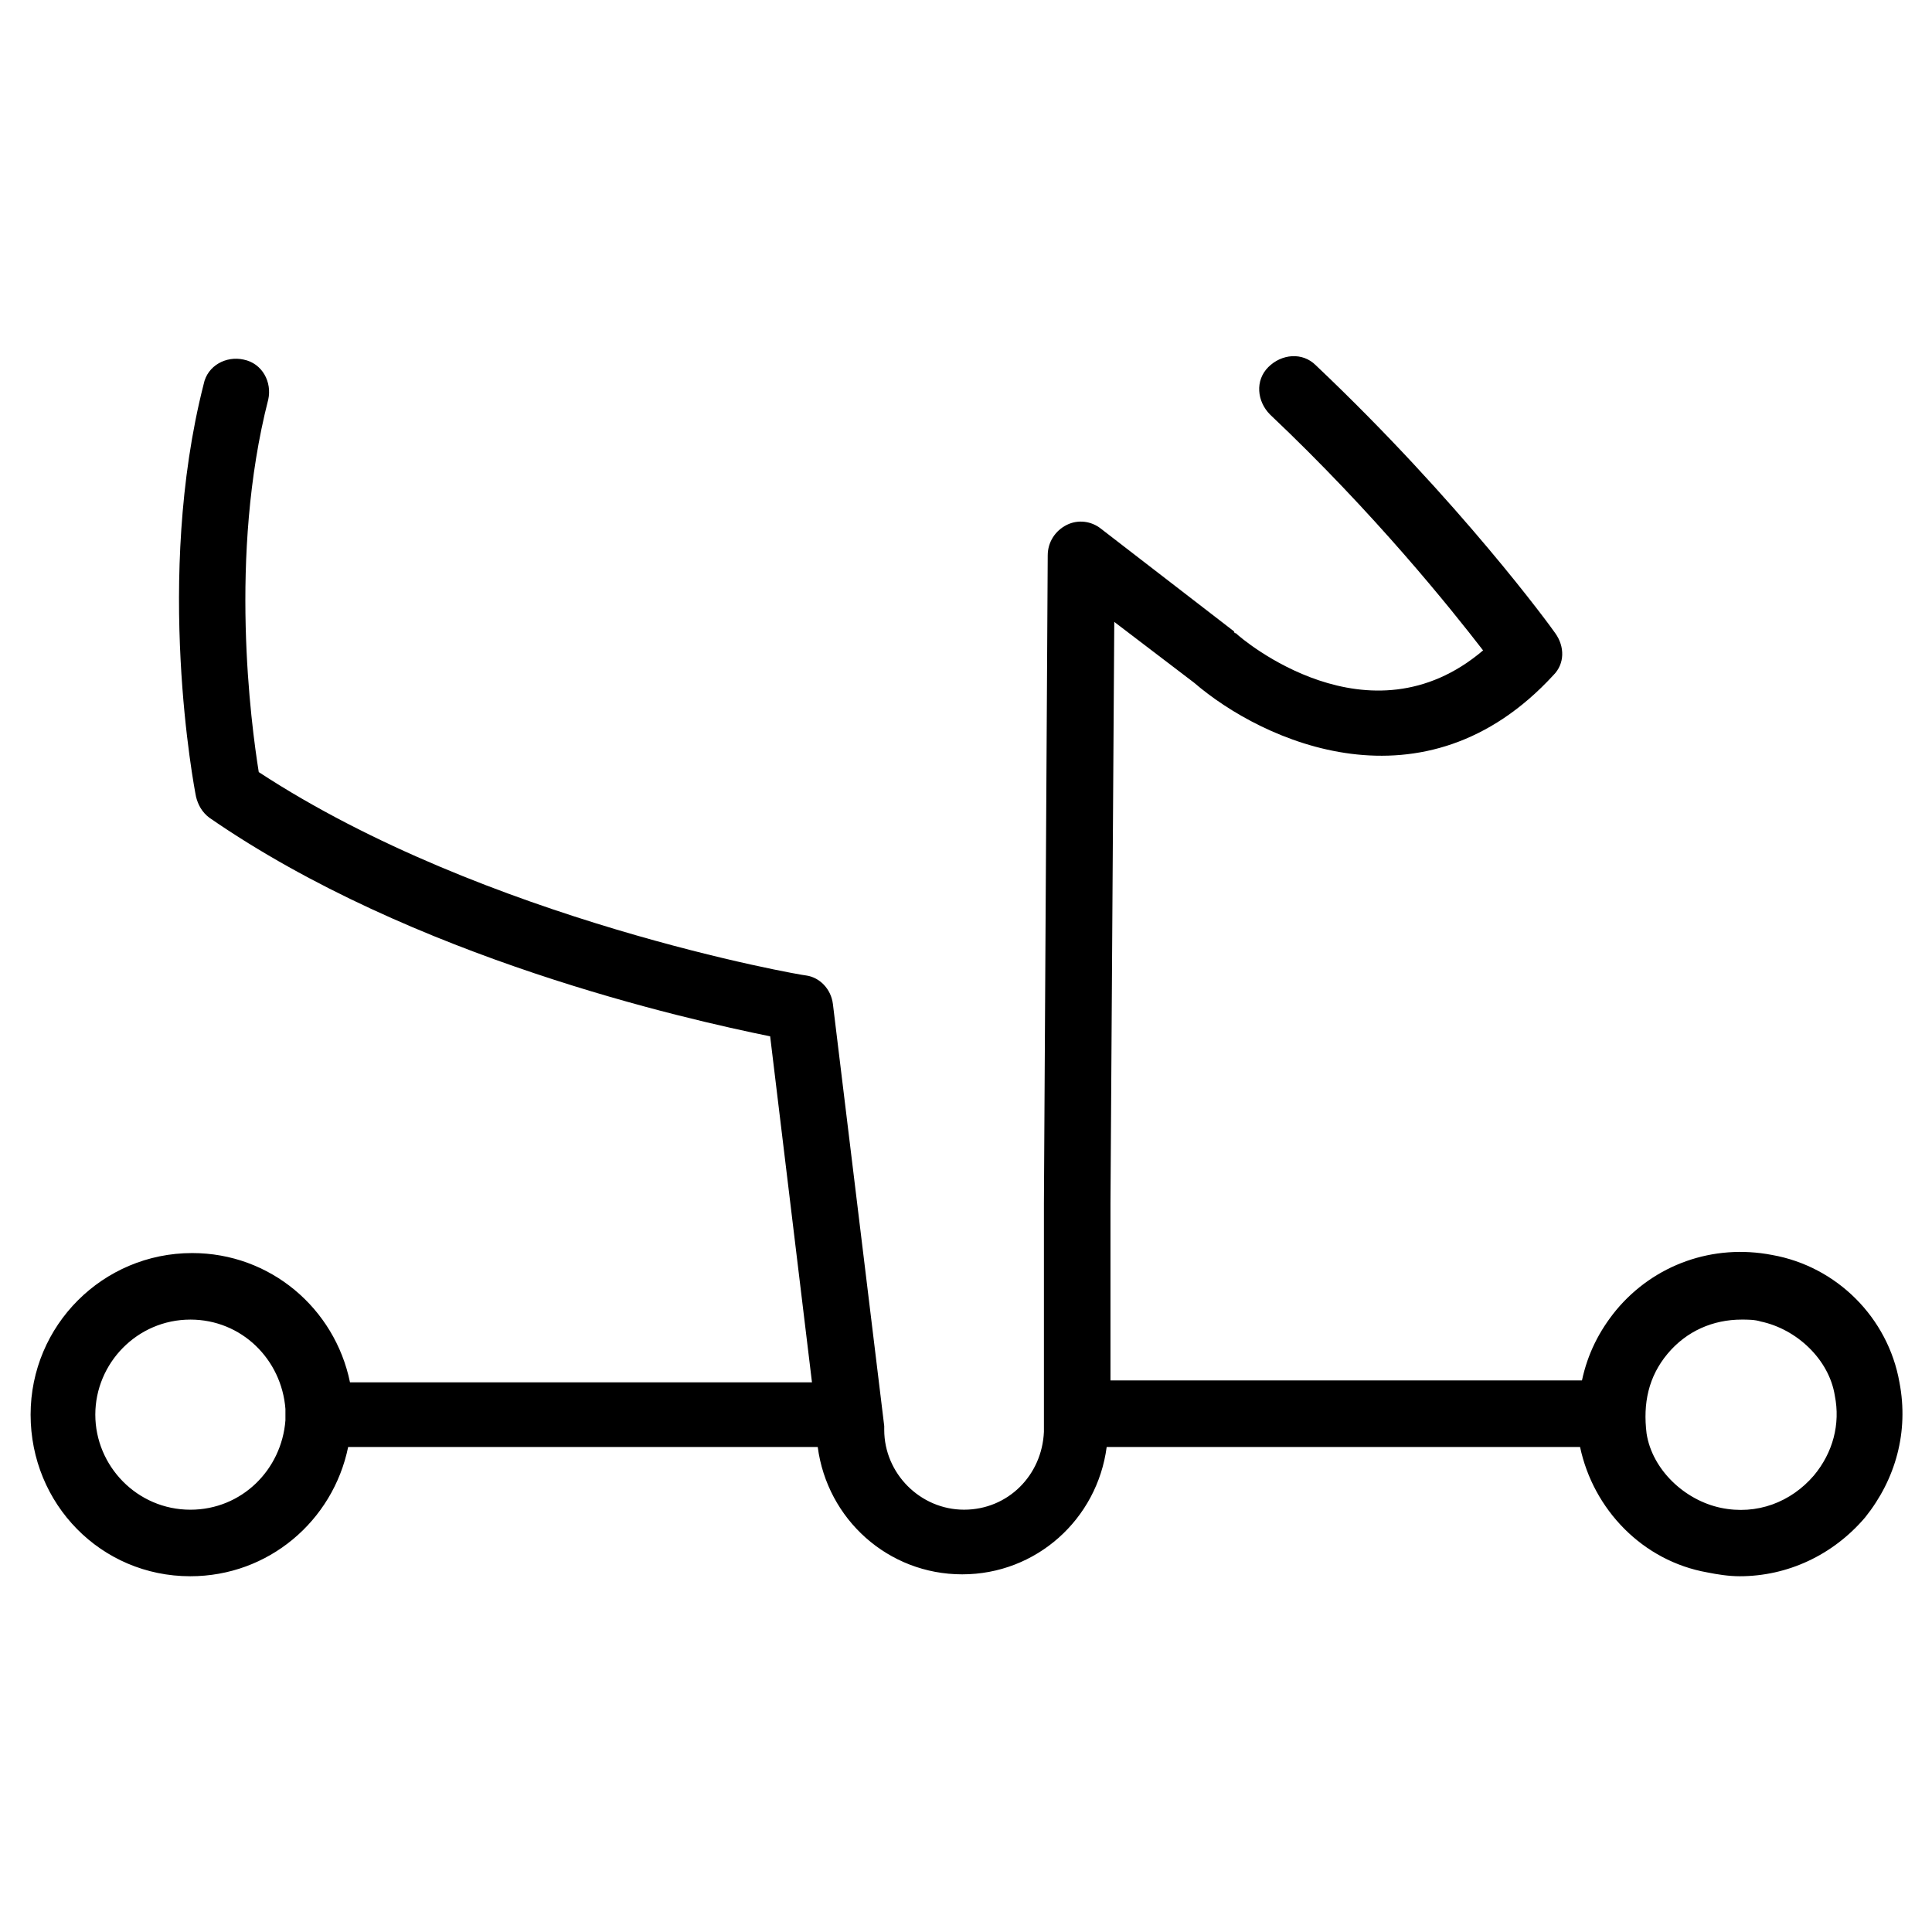
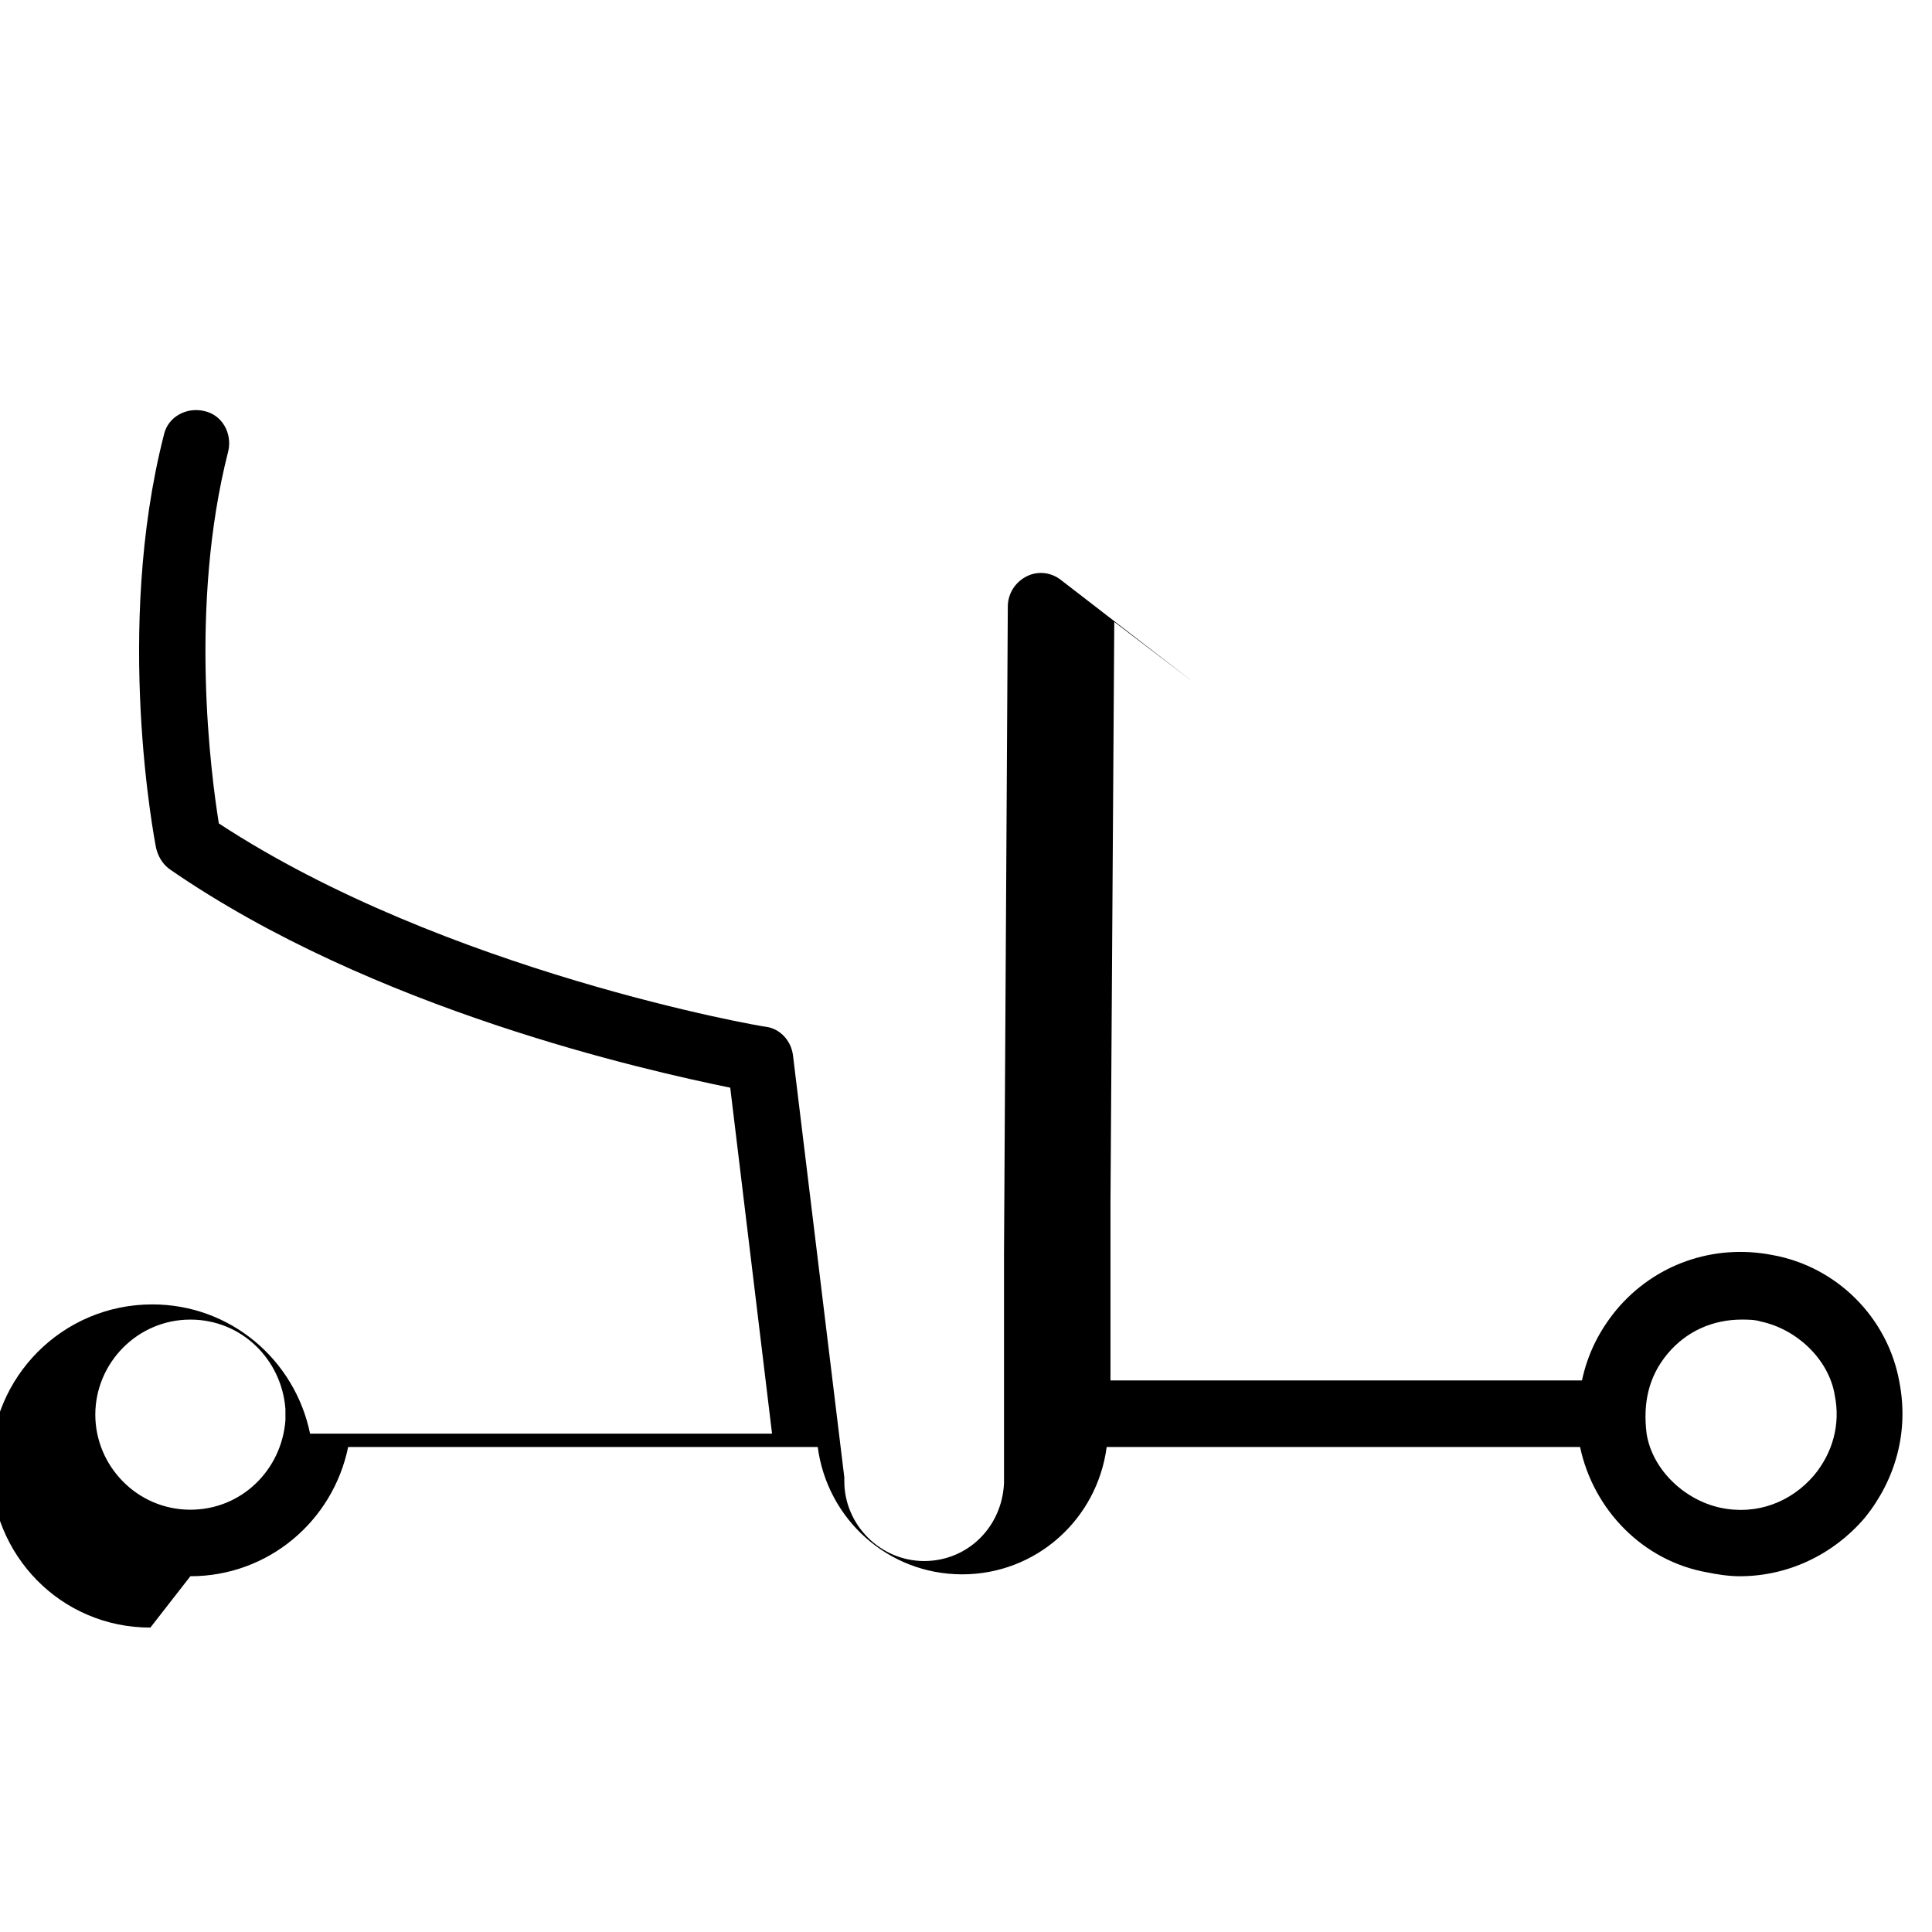
<svg xmlns="http://www.w3.org/2000/svg" fill="#000000" width="800px" height="800px" version="1.1" viewBox="144 144 512 512">
-   <path d="m194.45 561.72c20.656 0 37.785-14.609 41.816-34.258h124.44c2.519 19.145 18.641 33.754 38.289 33.754 19.648 0 35.77-14.609 38.289-33.754h125.45c3.527 16.625 16.625 30.23 33.754 33.25 2.519 0.504 5.543 1.008 8.566 1.008 12.594 0 24.688-5.543 33.25-15.617 8.062-10.078 11.586-22.672 9.07-35.77-3.023-17.129-16.625-30.73-33.754-33.754-15.617-3.023-31.234 2.519-41.312 14.609-4.535 5.543-7.559 11.586-9.07 18.641l-124.95-0.004v-46.855l1.008-154.16 21.16 16.121c18.137 15.617 60.961 35.266 95.219-2.016 3.023-3.023 3.023-7.559 0.504-11.082-1.008-1.512-25.191-34.762-63.48-71.039-3.527-3.527-9.07-3.023-12.594 0.504-3.527 3.527-3.023 9.07 0.504 12.594 27.711 26.199 47.863 51.387 56.426 62.473-30.23 25.695-63.984-3.023-65.496-4.535 0 0-0.504 0-0.504-0.504l-35.266-27.207c-2.519-2.016-6.047-2.519-9.07-1.008-3.023 1.512-5.039 4.535-5.039 8.062l-1.008 171.8v59.953 0.504c-0.504 11.586-9.574 20.656-21.16 20.656-11.586 0-21.16-9.574-21.16-21.16v-1.008l-13.602-111.84c-0.504-4.031-3.527-7.055-7.055-7.559-1.008 0-85.145-14.609-145.1-53.906-2.016-12.594-8.062-57.434 2.519-98.746 1.008-4.535-1.512-9.574-6.551-10.578-4.535-1.008-9.574 1.512-10.578 6.551-13.098 51.387-2.516 106.8-2.012 109.32 0.504 2.016 1.512 4.031 3.527 5.543 53.906 37.281 126.46 53.402 148.62 57.938l11.082 91.691h-122.43c-4.031-19.648-21.16-34.258-41.816-34.258-23.68 0-42.824 19.145-42.824 42.824 0 23.68 18.641 42.824 42.32 42.824zm391.46-58.945c5.039-6.047 12.09-9.07 19.648-9.07 1.512 0 3.527 0 5.039 0.504 9.574 2.016 18.137 10.078 19.648 19.648 1.512 7.559-0.504 15.113-5.543 21.16-6.047 7.055-15.113 10.578-24.688 8.566-9.574-2.016-18.137-10.078-19.648-19.648-1.004-8.062 0.508-15.117 5.543-21.16zm-391.46-9.07c13.602 0 24.184 10.578 25.191 23.68v1.512 1.512c-1.008 13.098-11.586 23.68-25.191 23.68-14.105 0-25.191-11.586-25.191-25.191 0-13.605 11.082-25.191 25.191-25.191z" />
+   <path d="m194.45 561.72c20.656 0 37.785-14.609 41.816-34.258h124.44c2.519 19.145 18.641 33.754 38.289 33.754 19.648 0 35.77-14.609 38.289-33.754h125.45c3.527 16.625 16.625 30.23 33.754 33.25 2.519 0.504 5.543 1.008 8.566 1.008 12.594 0 24.688-5.543 33.25-15.617 8.062-10.078 11.586-22.672 9.07-35.77-3.023-17.129-16.625-30.73-33.754-33.754-15.617-3.023-31.234 2.519-41.312 14.609-4.535 5.543-7.559 11.586-9.07 18.641l-124.95-0.004v-46.855l1.008-154.16 21.16 16.121l-35.266-27.207c-2.519-2.016-6.047-2.519-9.07-1.008-3.023 1.512-5.039 4.535-5.039 8.062l-1.008 171.8v59.953 0.504c-0.504 11.586-9.574 20.656-21.16 20.656-11.586 0-21.16-9.574-21.16-21.16v-1.008l-13.602-111.84c-0.504-4.031-3.527-7.055-7.055-7.559-1.008 0-85.145-14.609-145.1-53.906-2.016-12.594-8.062-57.434 2.519-98.746 1.008-4.535-1.512-9.574-6.551-10.578-4.535-1.008-9.574 1.512-10.578 6.551-13.098 51.387-2.516 106.8-2.012 109.32 0.504 2.016 1.512 4.031 3.527 5.543 53.906 37.281 126.46 53.402 148.62 57.938l11.082 91.691h-122.43c-4.031-19.648-21.16-34.258-41.816-34.258-23.68 0-42.824 19.145-42.824 42.824 0 23.68 18.641 42.824 42.32 42.824zm391.46-58.945c5.039-6.047 12.09-9.07 19.648-9.07 1.512 0 3.527 0 5.039 0.504 9.574 2.016 18.137 10.078 19.648 19.648 1.512 7.559-0.504 15.113-5.543 21.16-6.047 7.055-15.113 10.578-24.688 8.566-9.574-2.016-18.137-10.078-19.648-19.648-1.004-8.062 0.508-15.117 5.543-21.16zm-391.46-9.07c13.602 0 24.184 10.578 25.191 23.68v1.512 1.512c-1.008 13.098-11.586 23.68-25.191 23.68-14.105 0-25.191-11.586-25.191-25.191 0-13.605 11.082-25.191 25.191-25.191z" />
</svg>